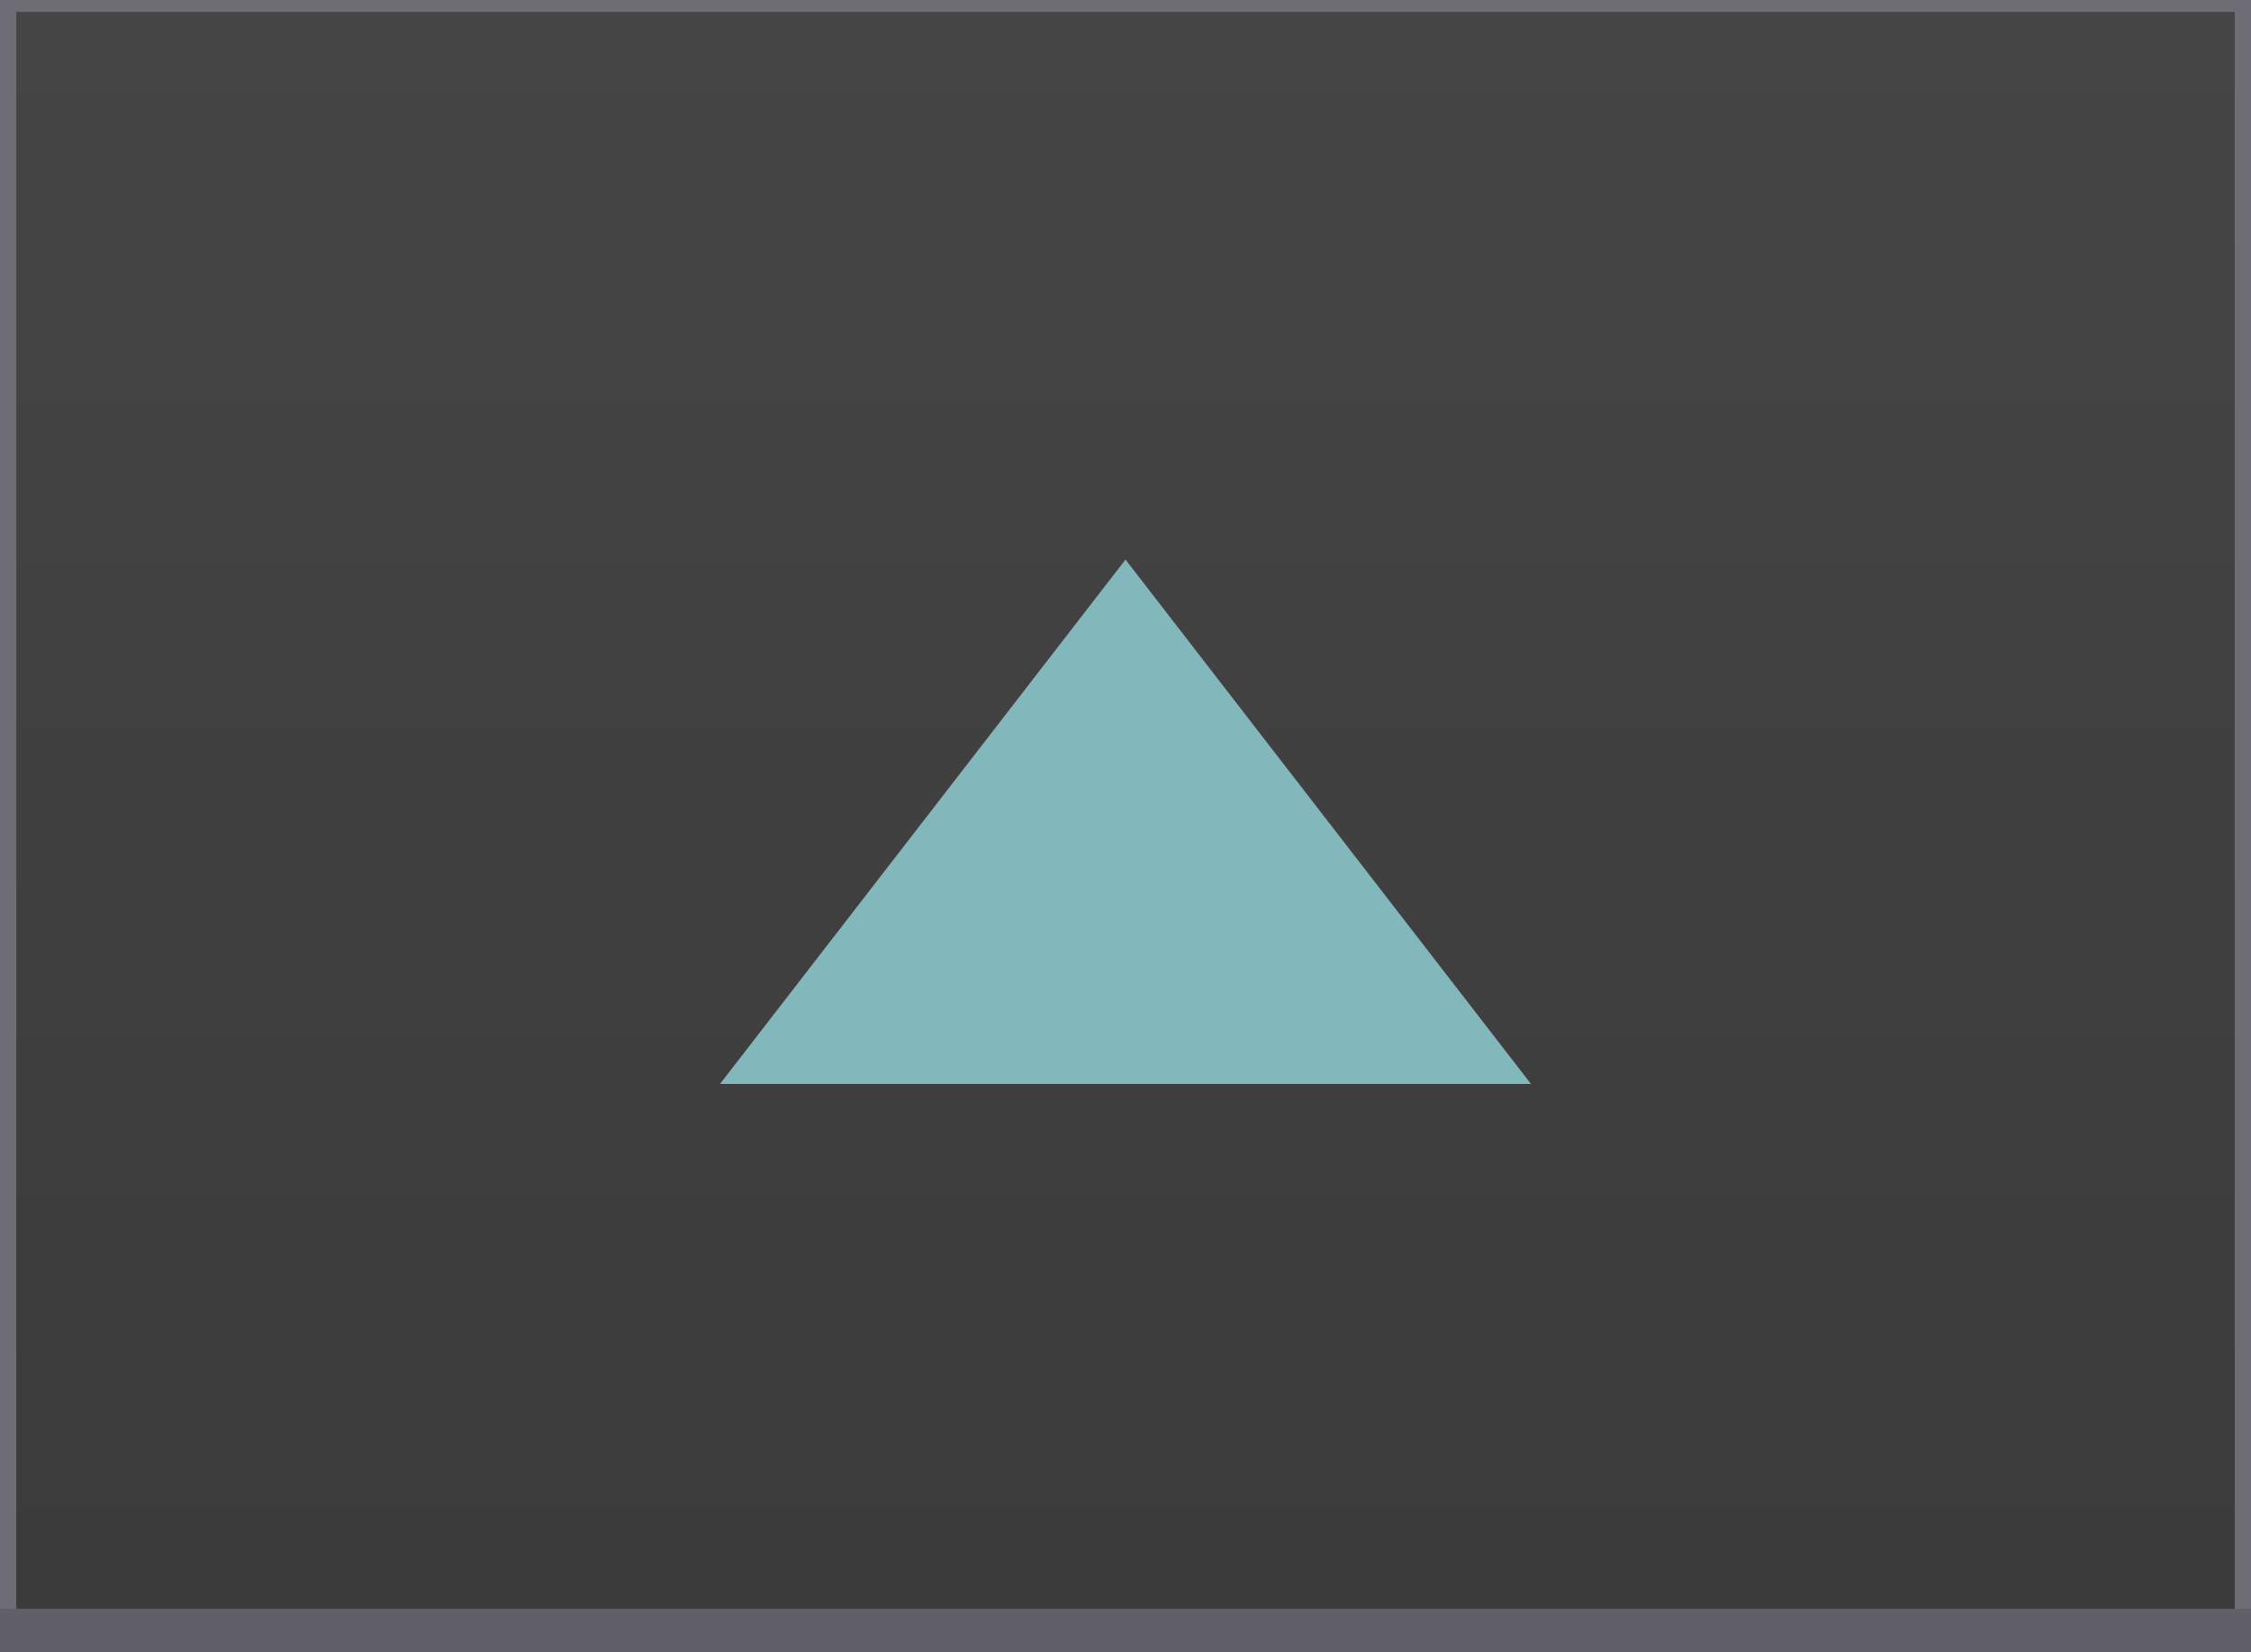
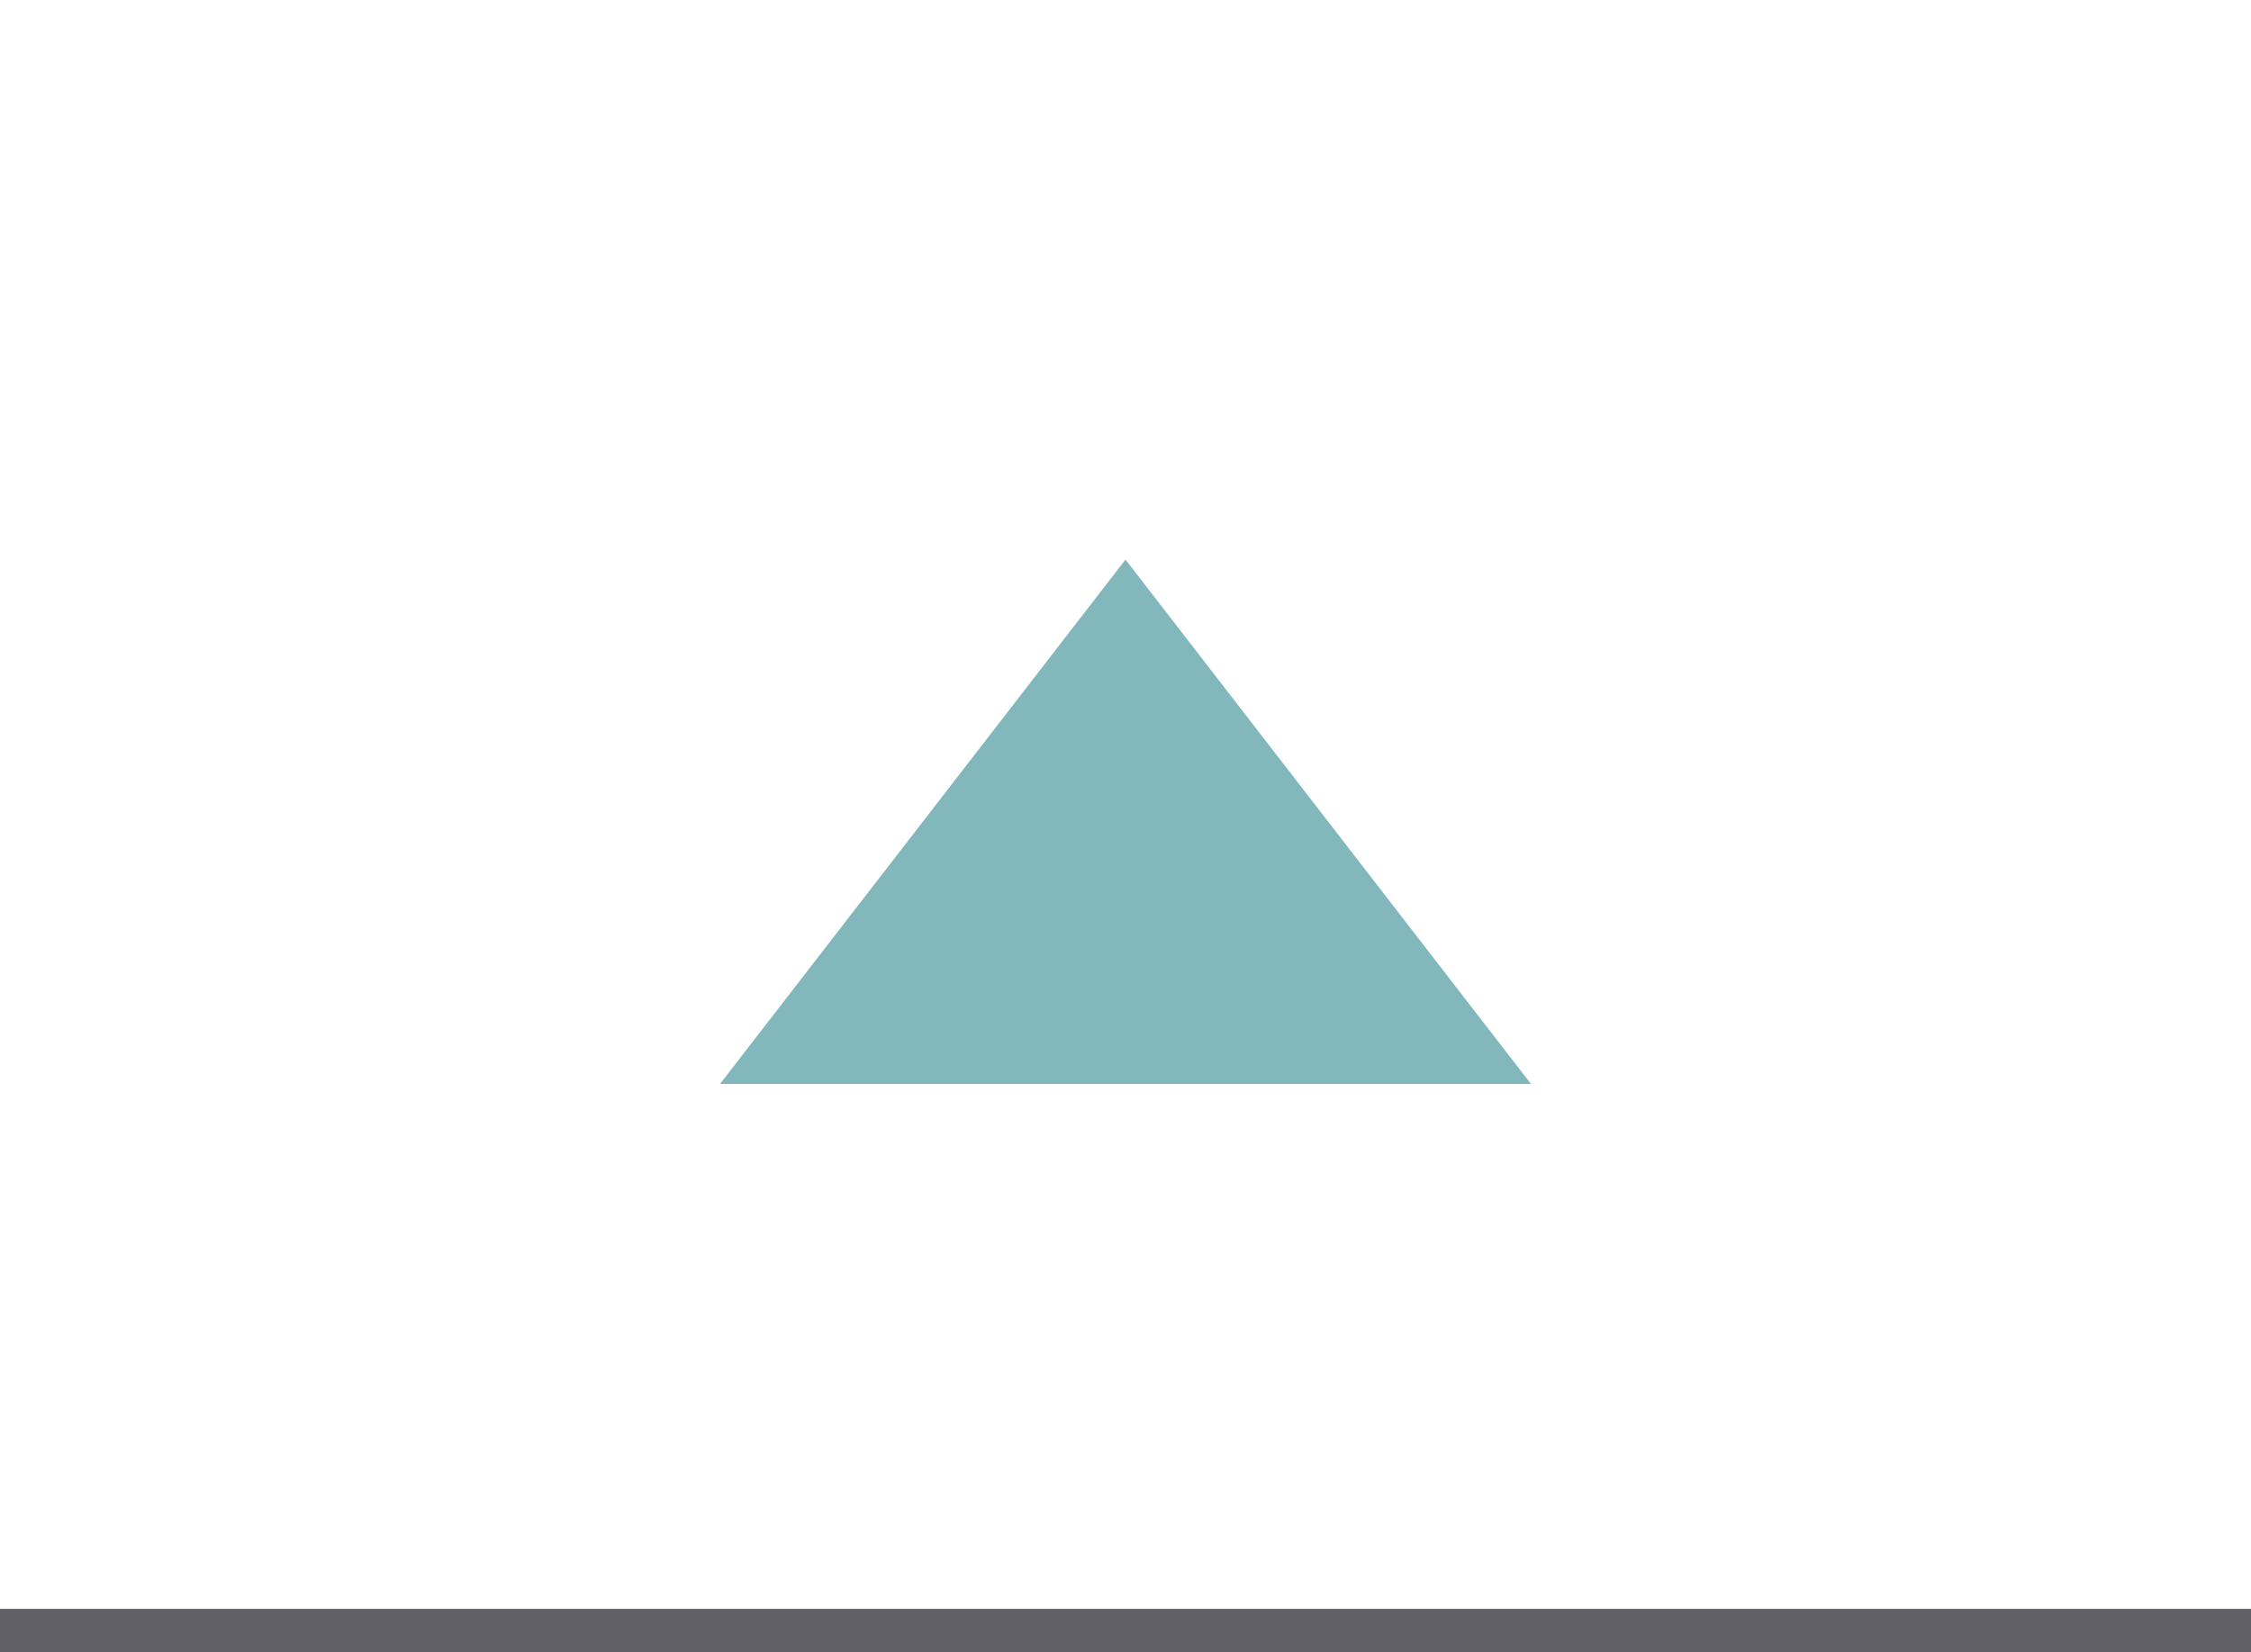
<svg xmlns="http://www.w3.org/2000/svg" xmlns:ns1="http://sodipodi.sourceforge.net/DTD/sodipodi-0.dtd" xmlns:ns2="http://www.inkscape.org/namespaces/inkscape" version="1.1" baseProfile="basic" id="svg2" ns1:docname="MTSQ_resource_ALL.svg" ns2:version="0.48.4 r9939" x="0px" y="0px" width="138.494px" height="101.667px" viewBox="4695.82 150.535 138.494 101.667" xml:space="preserve">
  <linearGradient id="SVGID_1_" gradientUnits="userSpaceOnUse" x1="4765.067" y1="151.35" x2="4765.067" y2="248.305">
    <stop offset="0" style="stop-color:#454545" />
    <stop offset="1" style="stop-color:#3B3B3B" />
  </linearGradient>
-   <rect x="4695.82" y="150.267" fill="url(#SVGID_1_)" stroke="#6E6D75" stroke-width="2" width="138.494" height="101.667" />
-   <path id="path7628-8-2_3_" ns1:arg2="1.0471976" ns1:arg1="0" ns1:sides="3" ns1:type="star" ns1:r1="150" ns1:r2="75" ns1:cy="150.00003" ns1:cx="900" ns2:transform-center-y="-9.9999936" ns2:transform-center-x="-3.8571288e-005" ns2:randomized="0" ns2:rounded="0" ns2:flatsided="false" fill="#82B7BC" d="  M4765.067,184.968l12.473,16.132l12.473,16.132h-24.946h-24.946l12.474-16.132L4765.067,184.968z" />
+   <path id="path7628-8-2_3_" ns1:arg2="1.0471976" ns1:arg1="0" ns1:sides="3" ns1:type="star" ns1:r1="150" ns1:r2="75" ns1:cy="150.00003" ns1:cx="900" ns2:transform-center-y="-9.9999936" ns2:transform-center-x="-3.8571288e-005" ns2:randomized="0" ns2:rounded="0" ns2:flatsided="false" fill="#82B7BC" d="  M4765.067,184.968l12.473,16.132l12.473,16.132h-24.946h-24.946l12.474-16.132z" />
  <rect x="4695.82" y="249.535" fill="#616069" width="138.494" height="2.667" />
</svg>